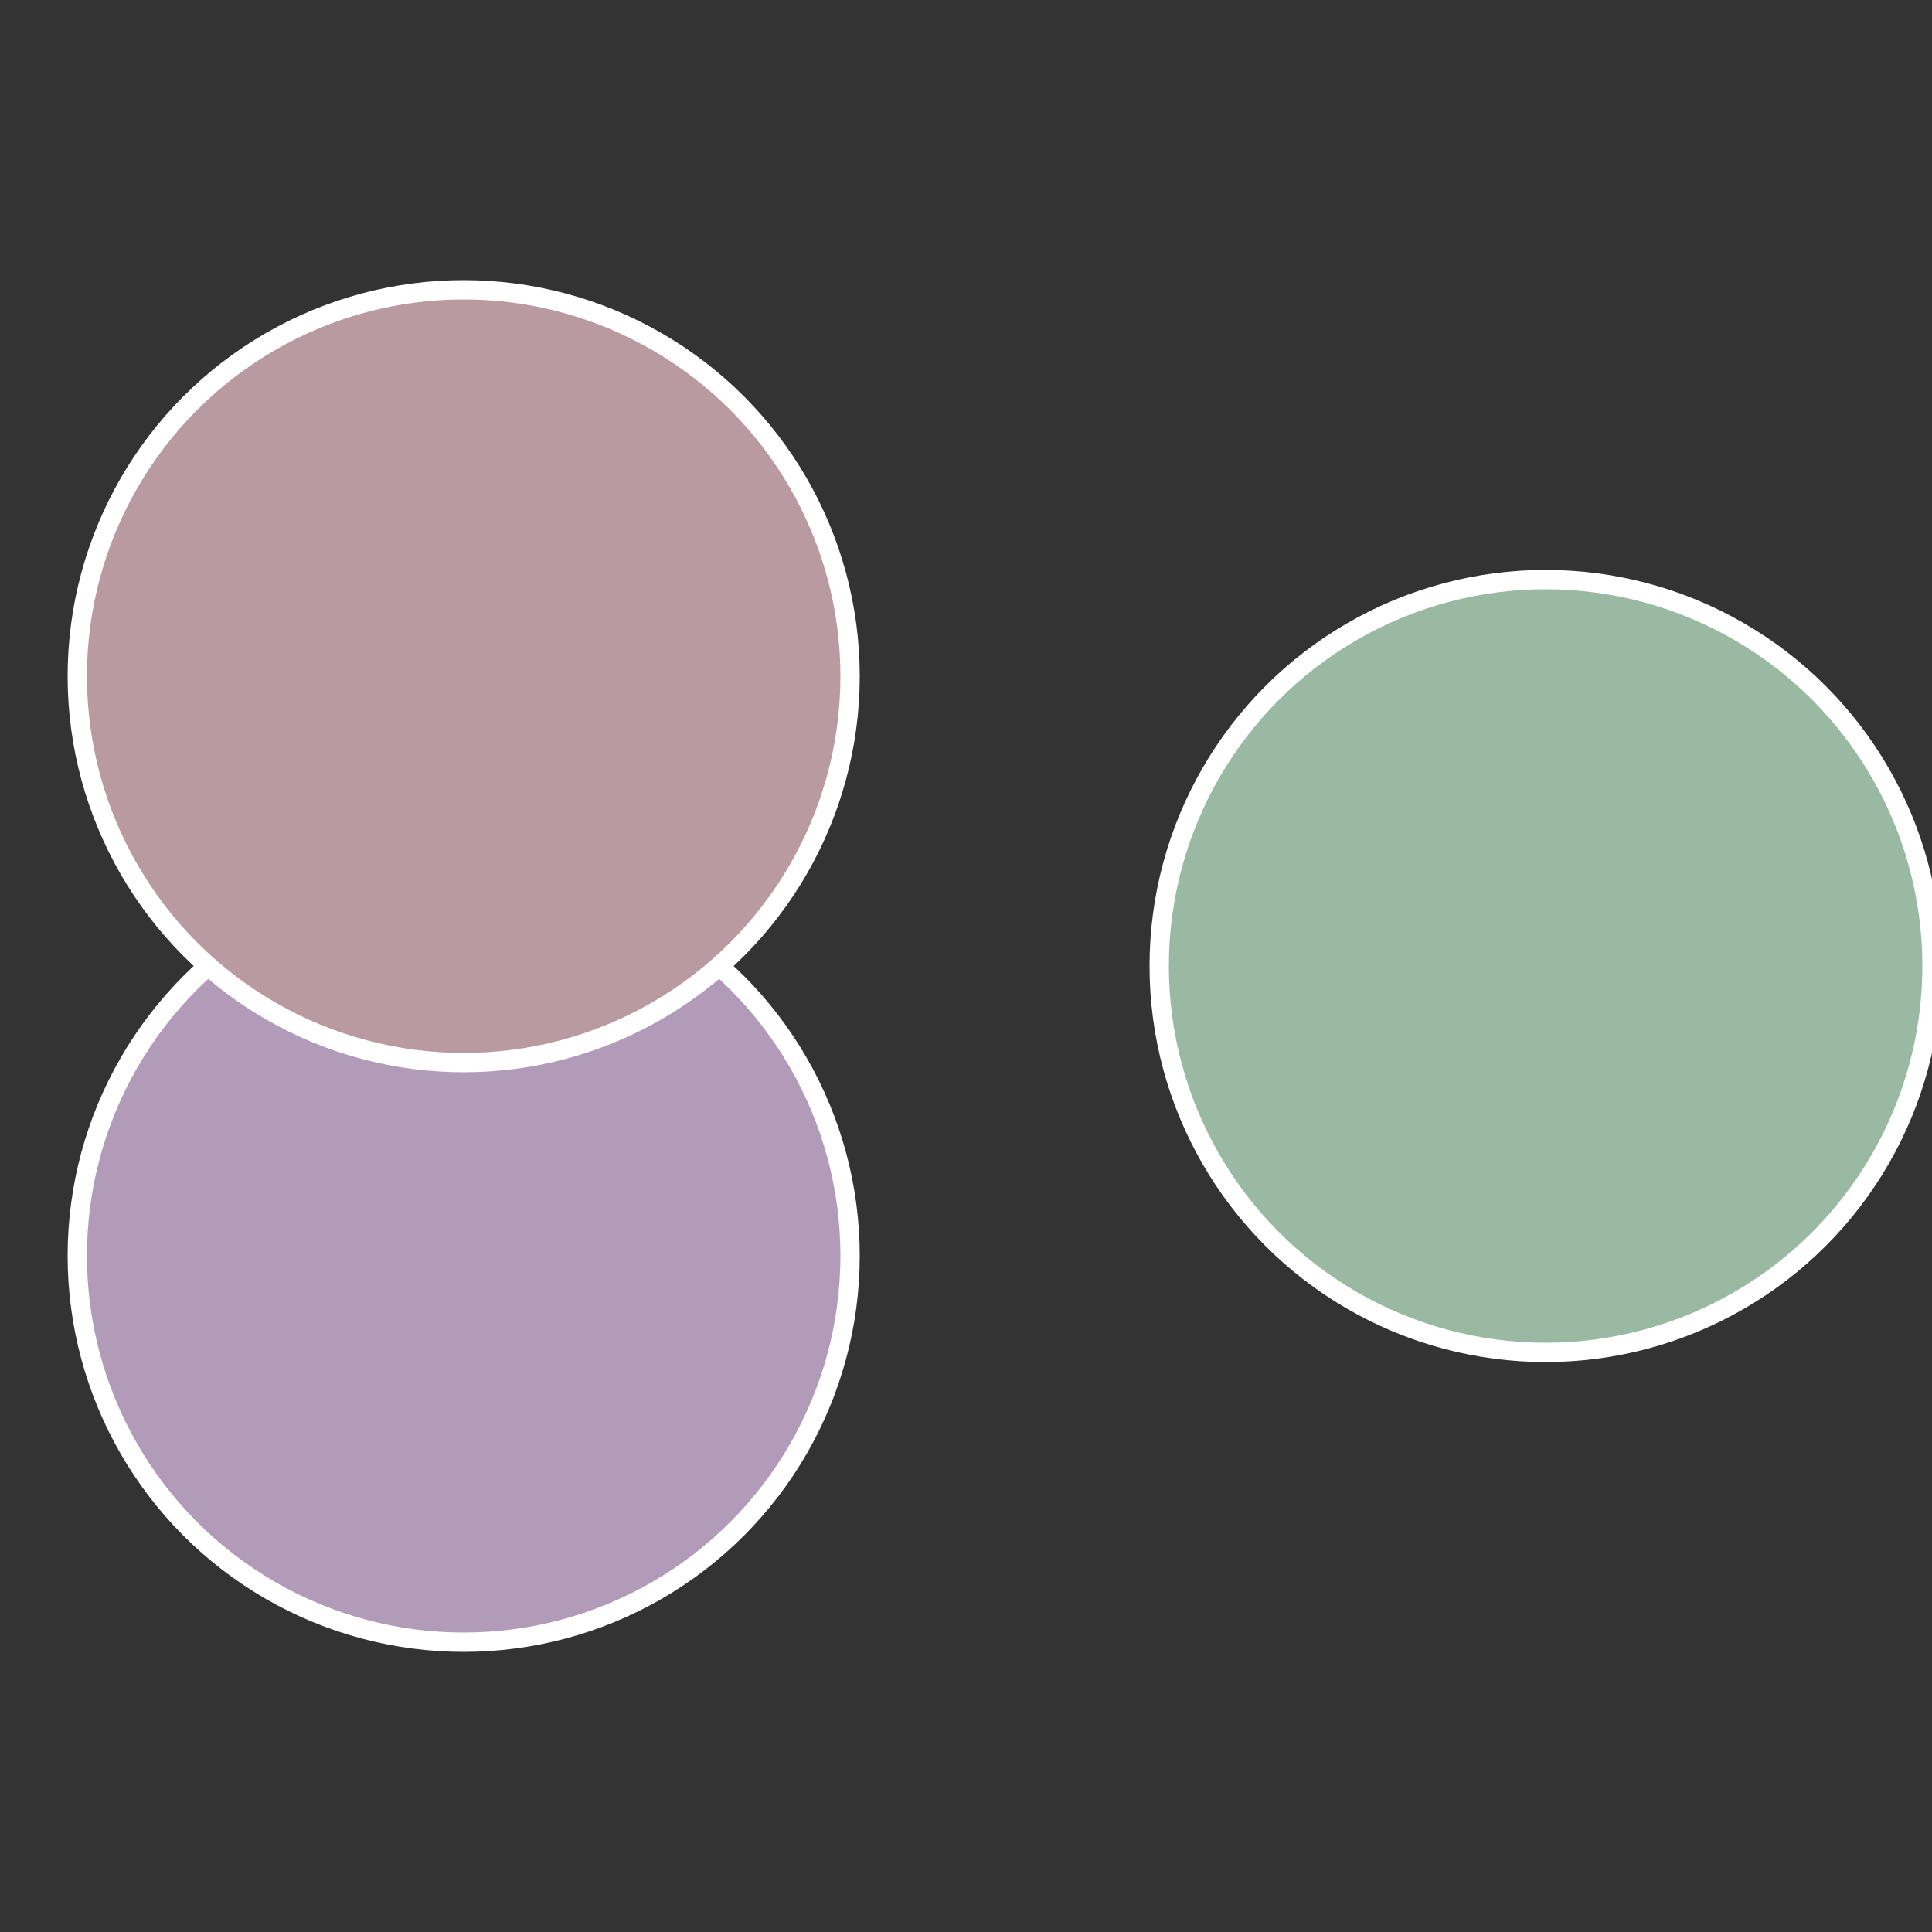
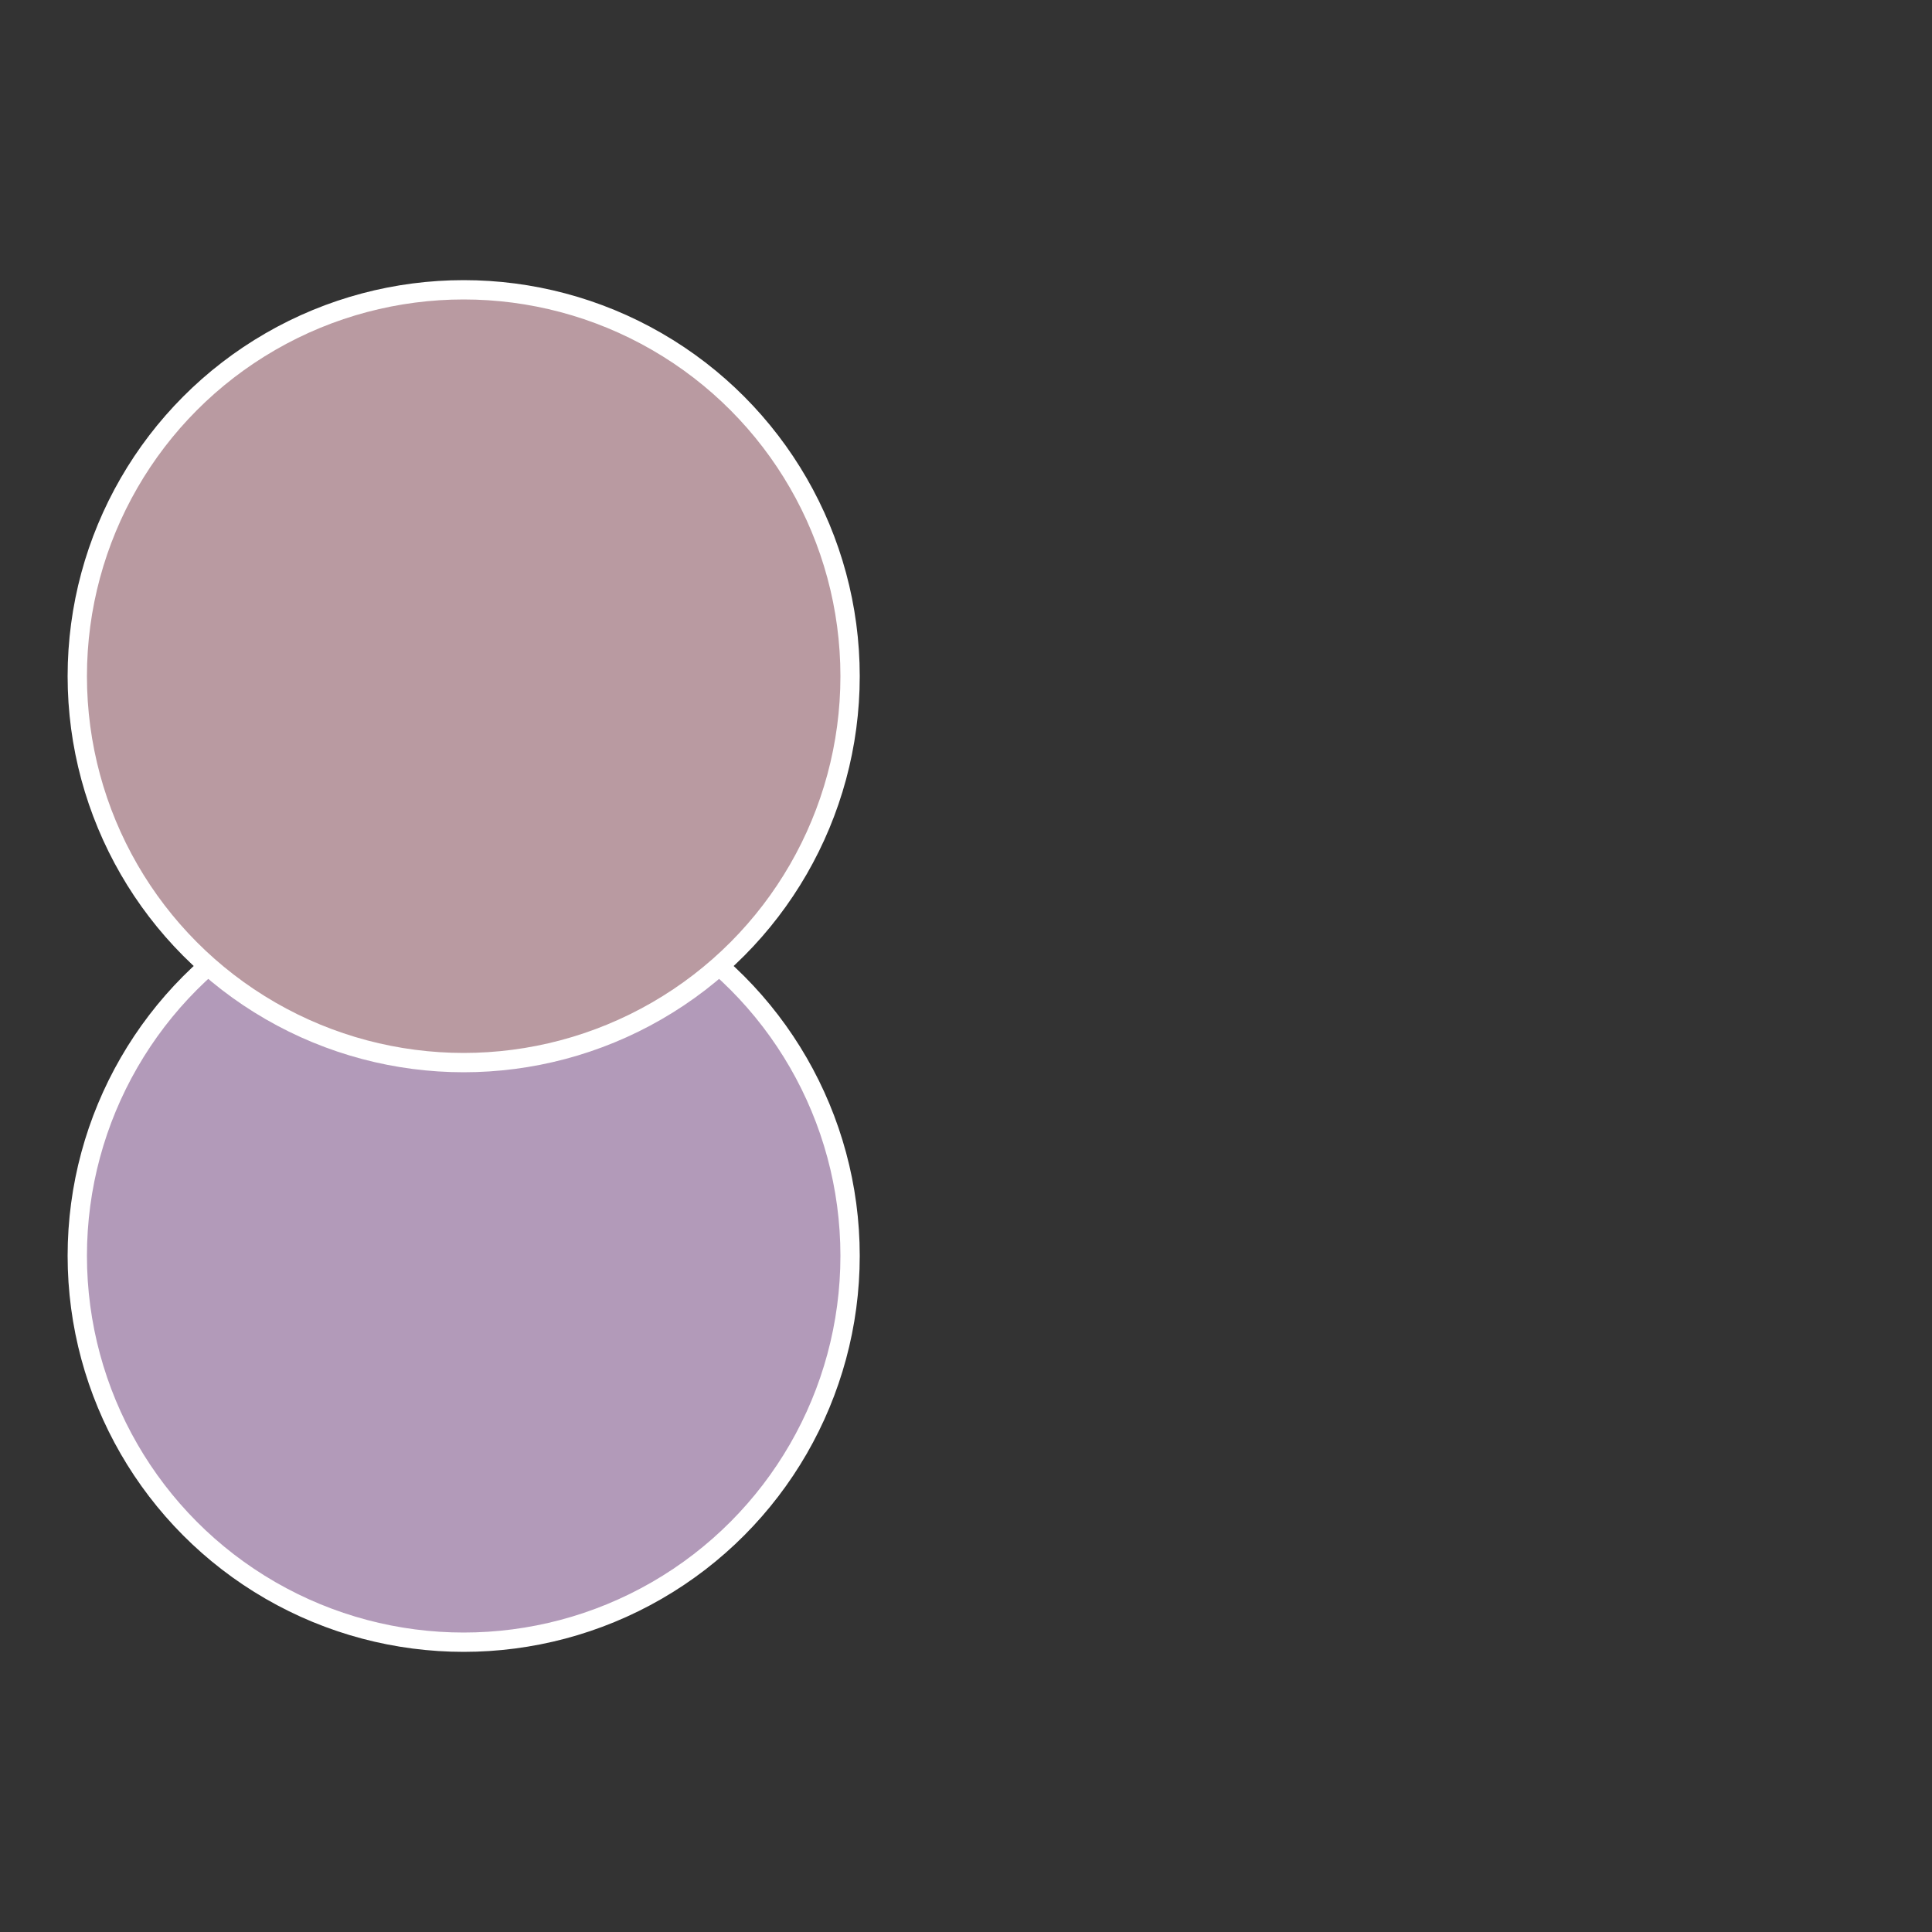
<svg xmlns="http://www.w3.org/2000/svg" width="500" height="500" viewBox="-1 -1 2 2">
  <rect x="-1" y="-1" width="2" height="2" fill="#333333" stroke="none" />
-   <circle cx="0.6" cy="0" r="0.4" fill="#9ab9a3" stroke="#fff" stroke-width="1%" />
  <circle cx="-0.52" cy="0.3" r="0.4" fill="#b29ab9" stroke="#fff" stroke-width="1%" />
  <circle cx="-0.52" cy="-0.3" r="0.4" fill="#b99aa1" stroke="#fff" stroke-width="1%" />
</svg>